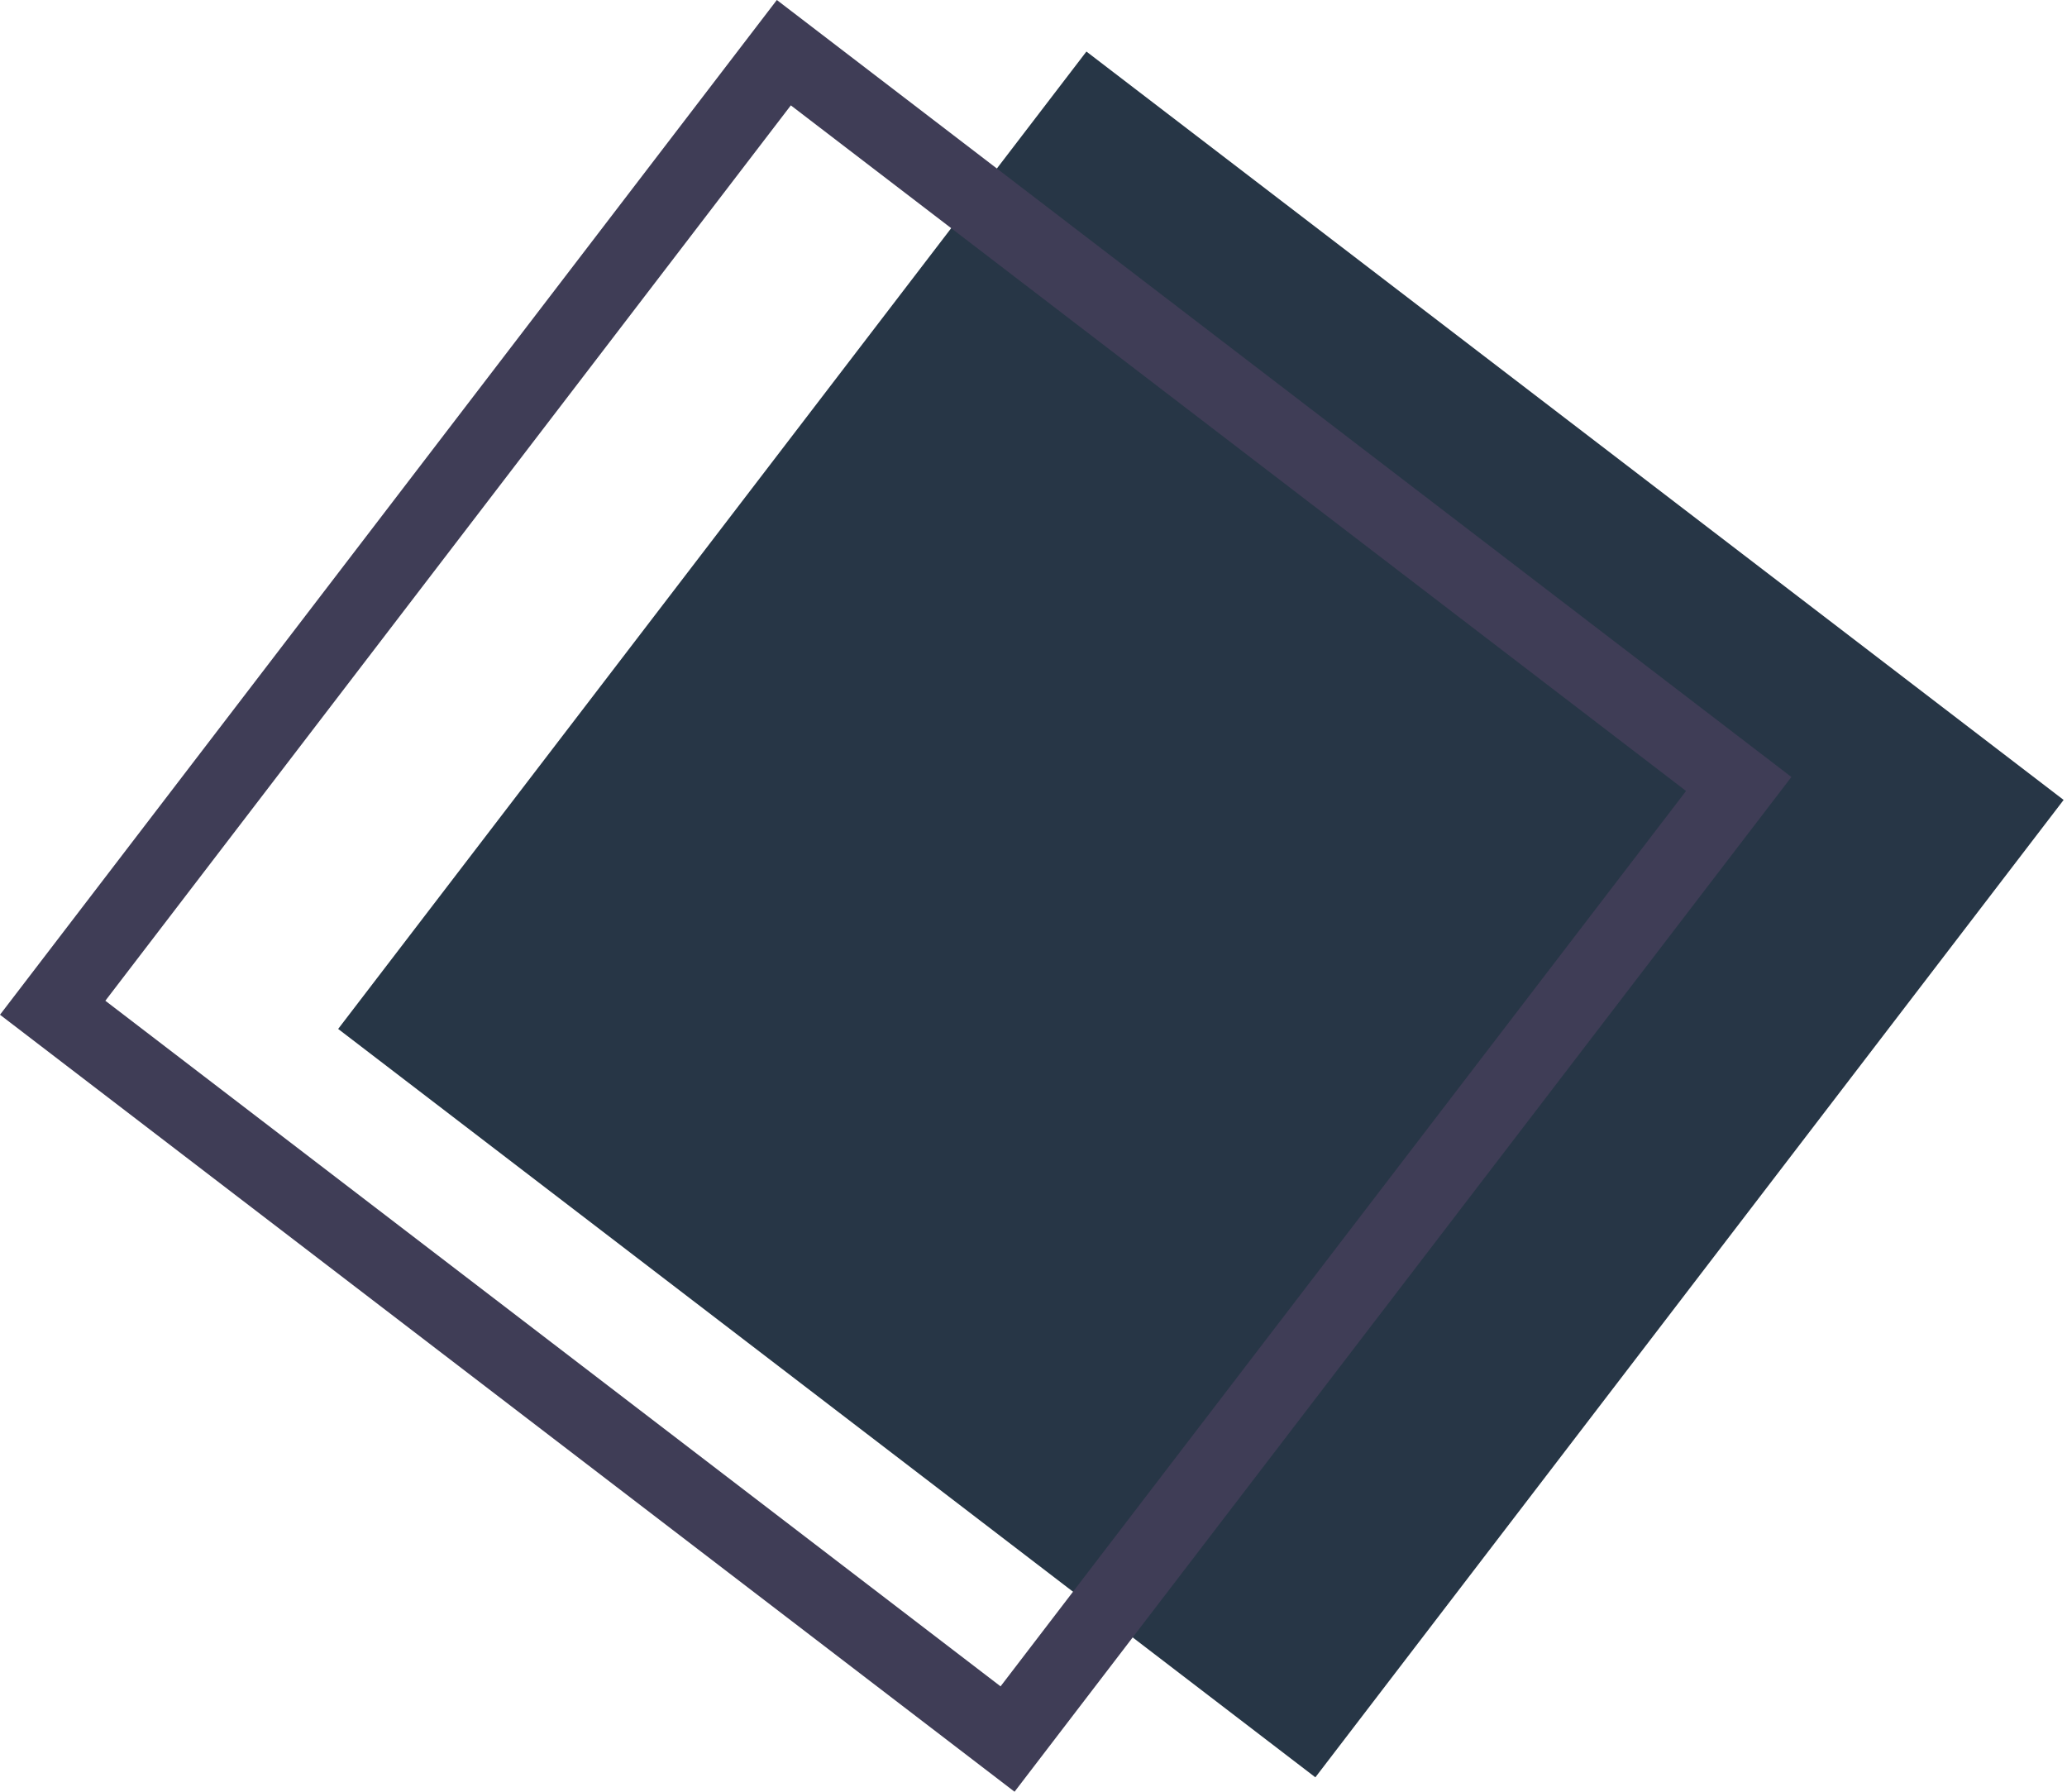
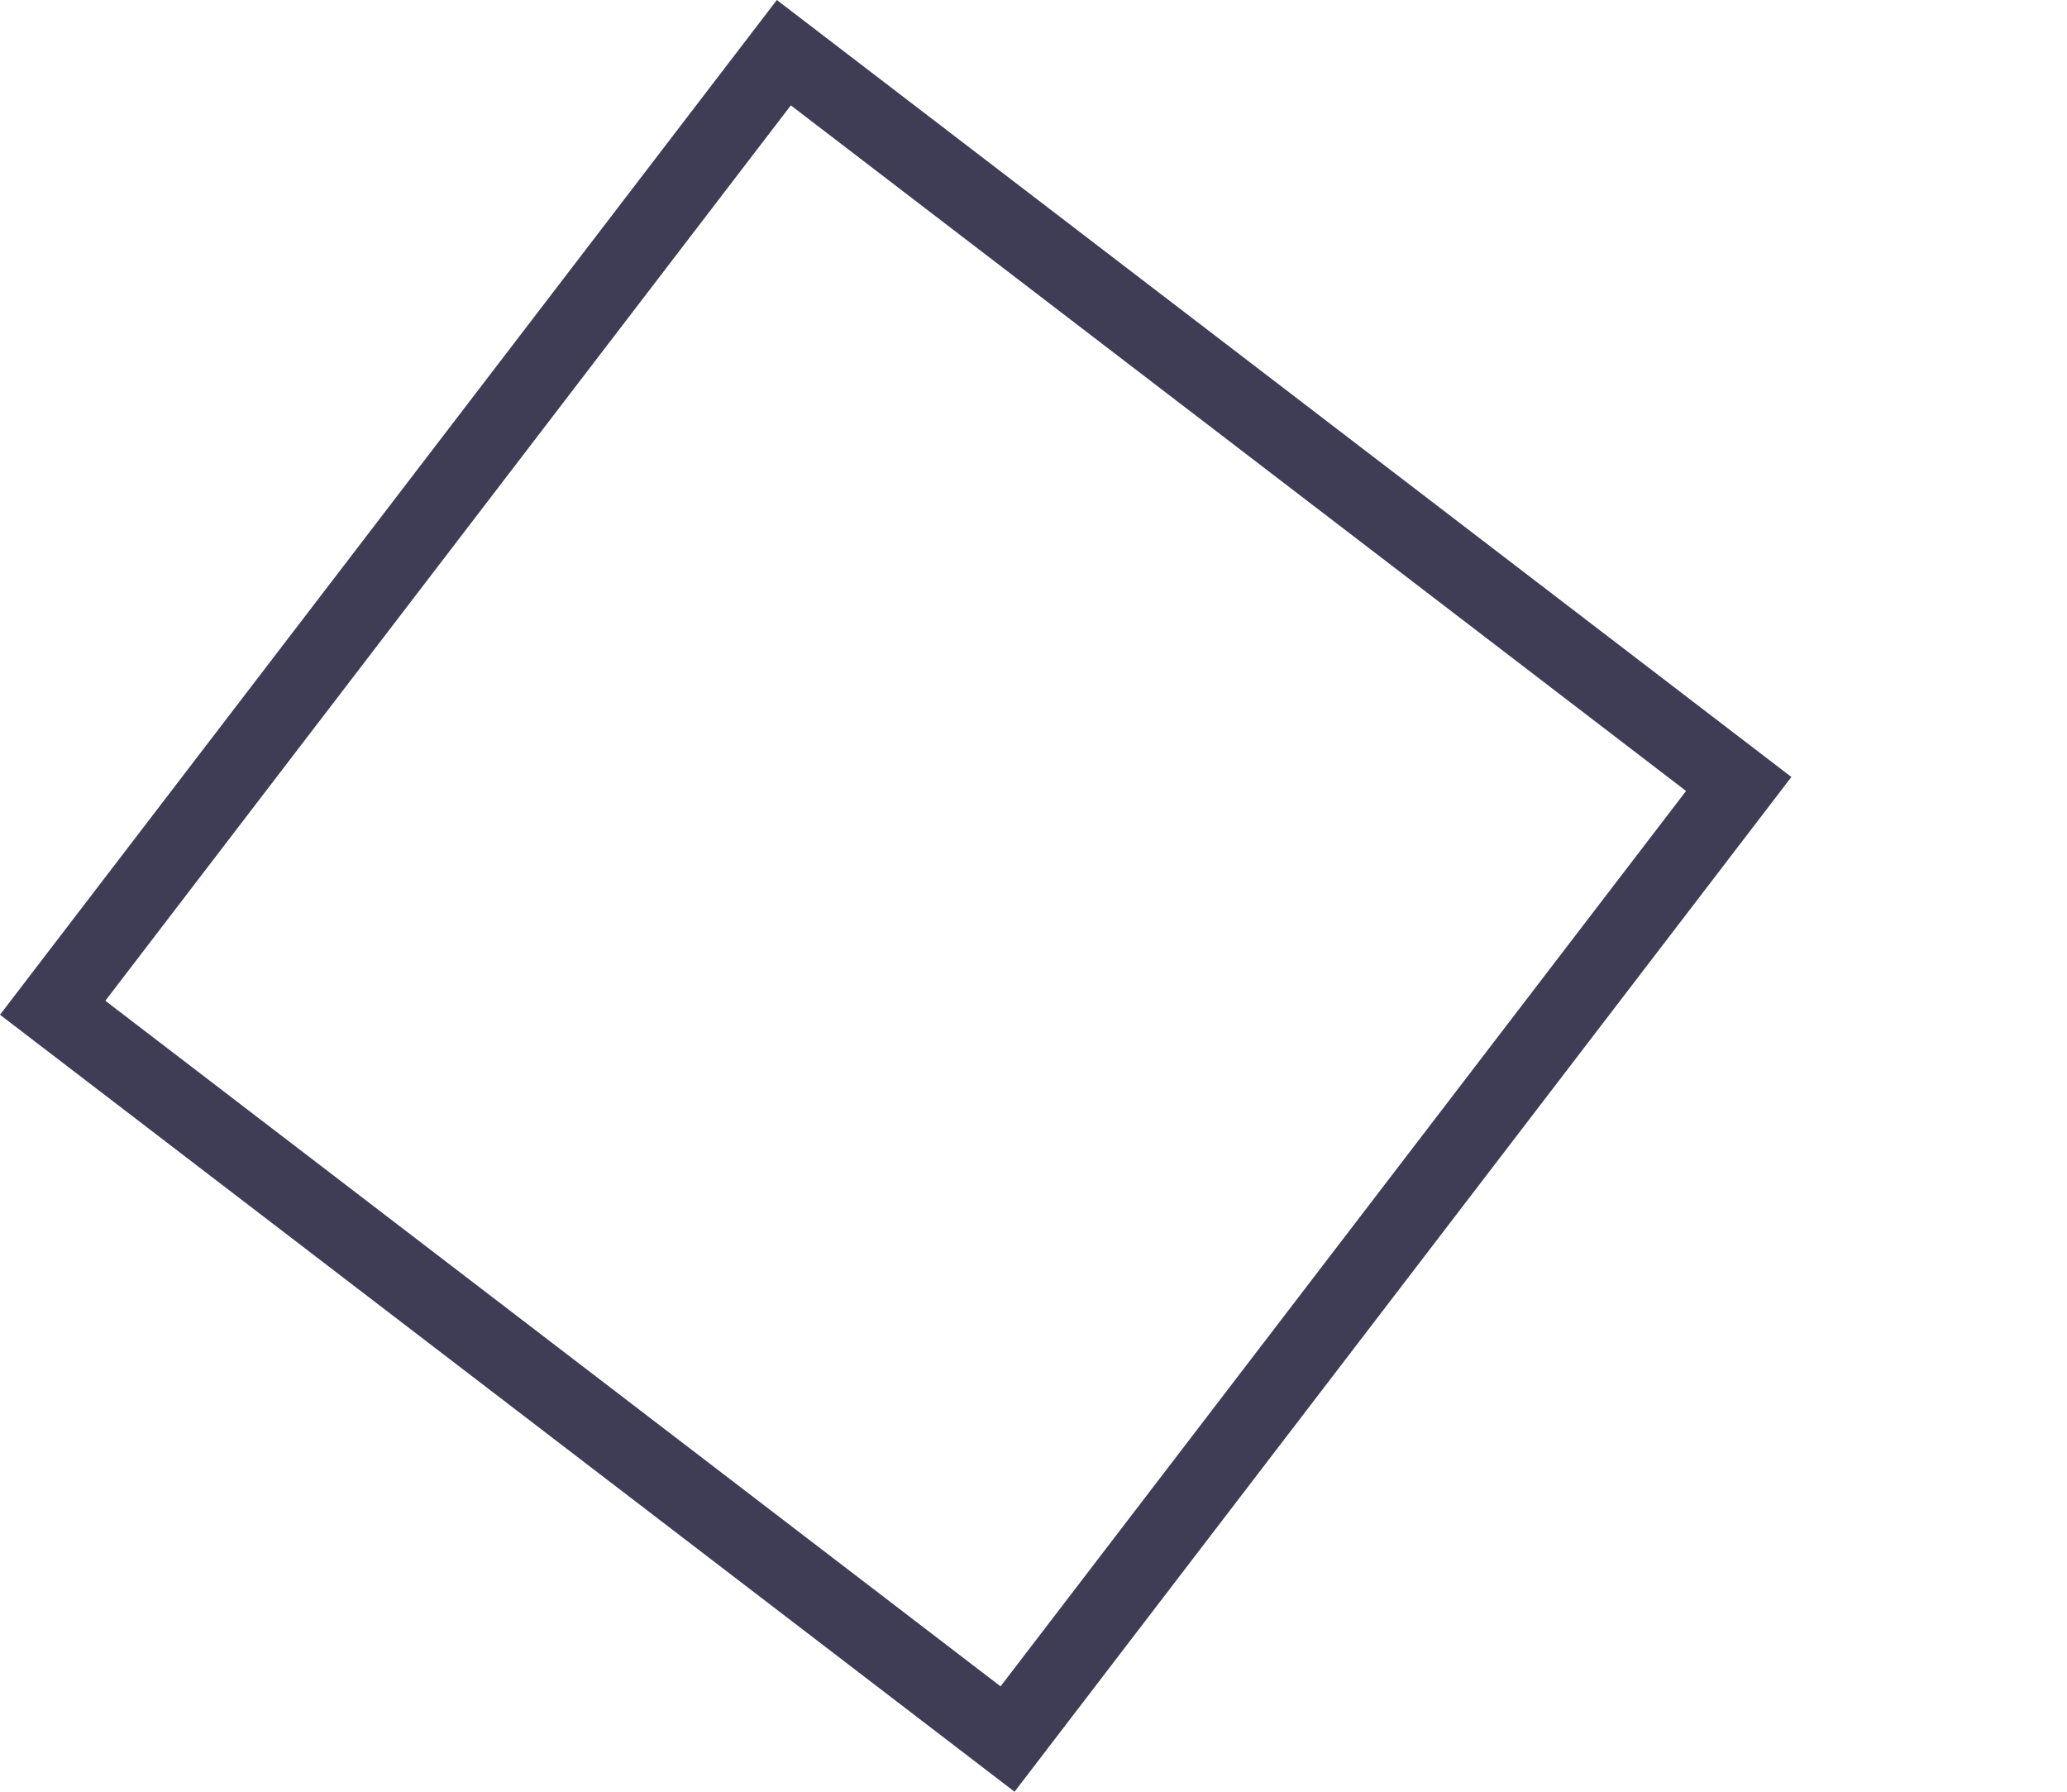
<svg xmlns="http://www.w3.org/2000/svg" width="30" height="26" viewBox="0 0 30 26" fill="none">
  <g id="Group 130">
-     <path id="Rectangle" d="M29.951 11.608L15.768 0.748L4.908 14.931L19.091 25.791L29.951 11.608Z" fill="#273646" />
    <path id="Shape" fill-rule="evenodd" clip-rule="evenodd" d="M26 11.275L14.725 26L0 14.725L11.275 0L26 11.275ZM14.522 24.471L24.471 11.478L11.478 1.529L1.529 14.522L14.522 24.471Z" fill="#3F3D56" />
  </g>
</svg>